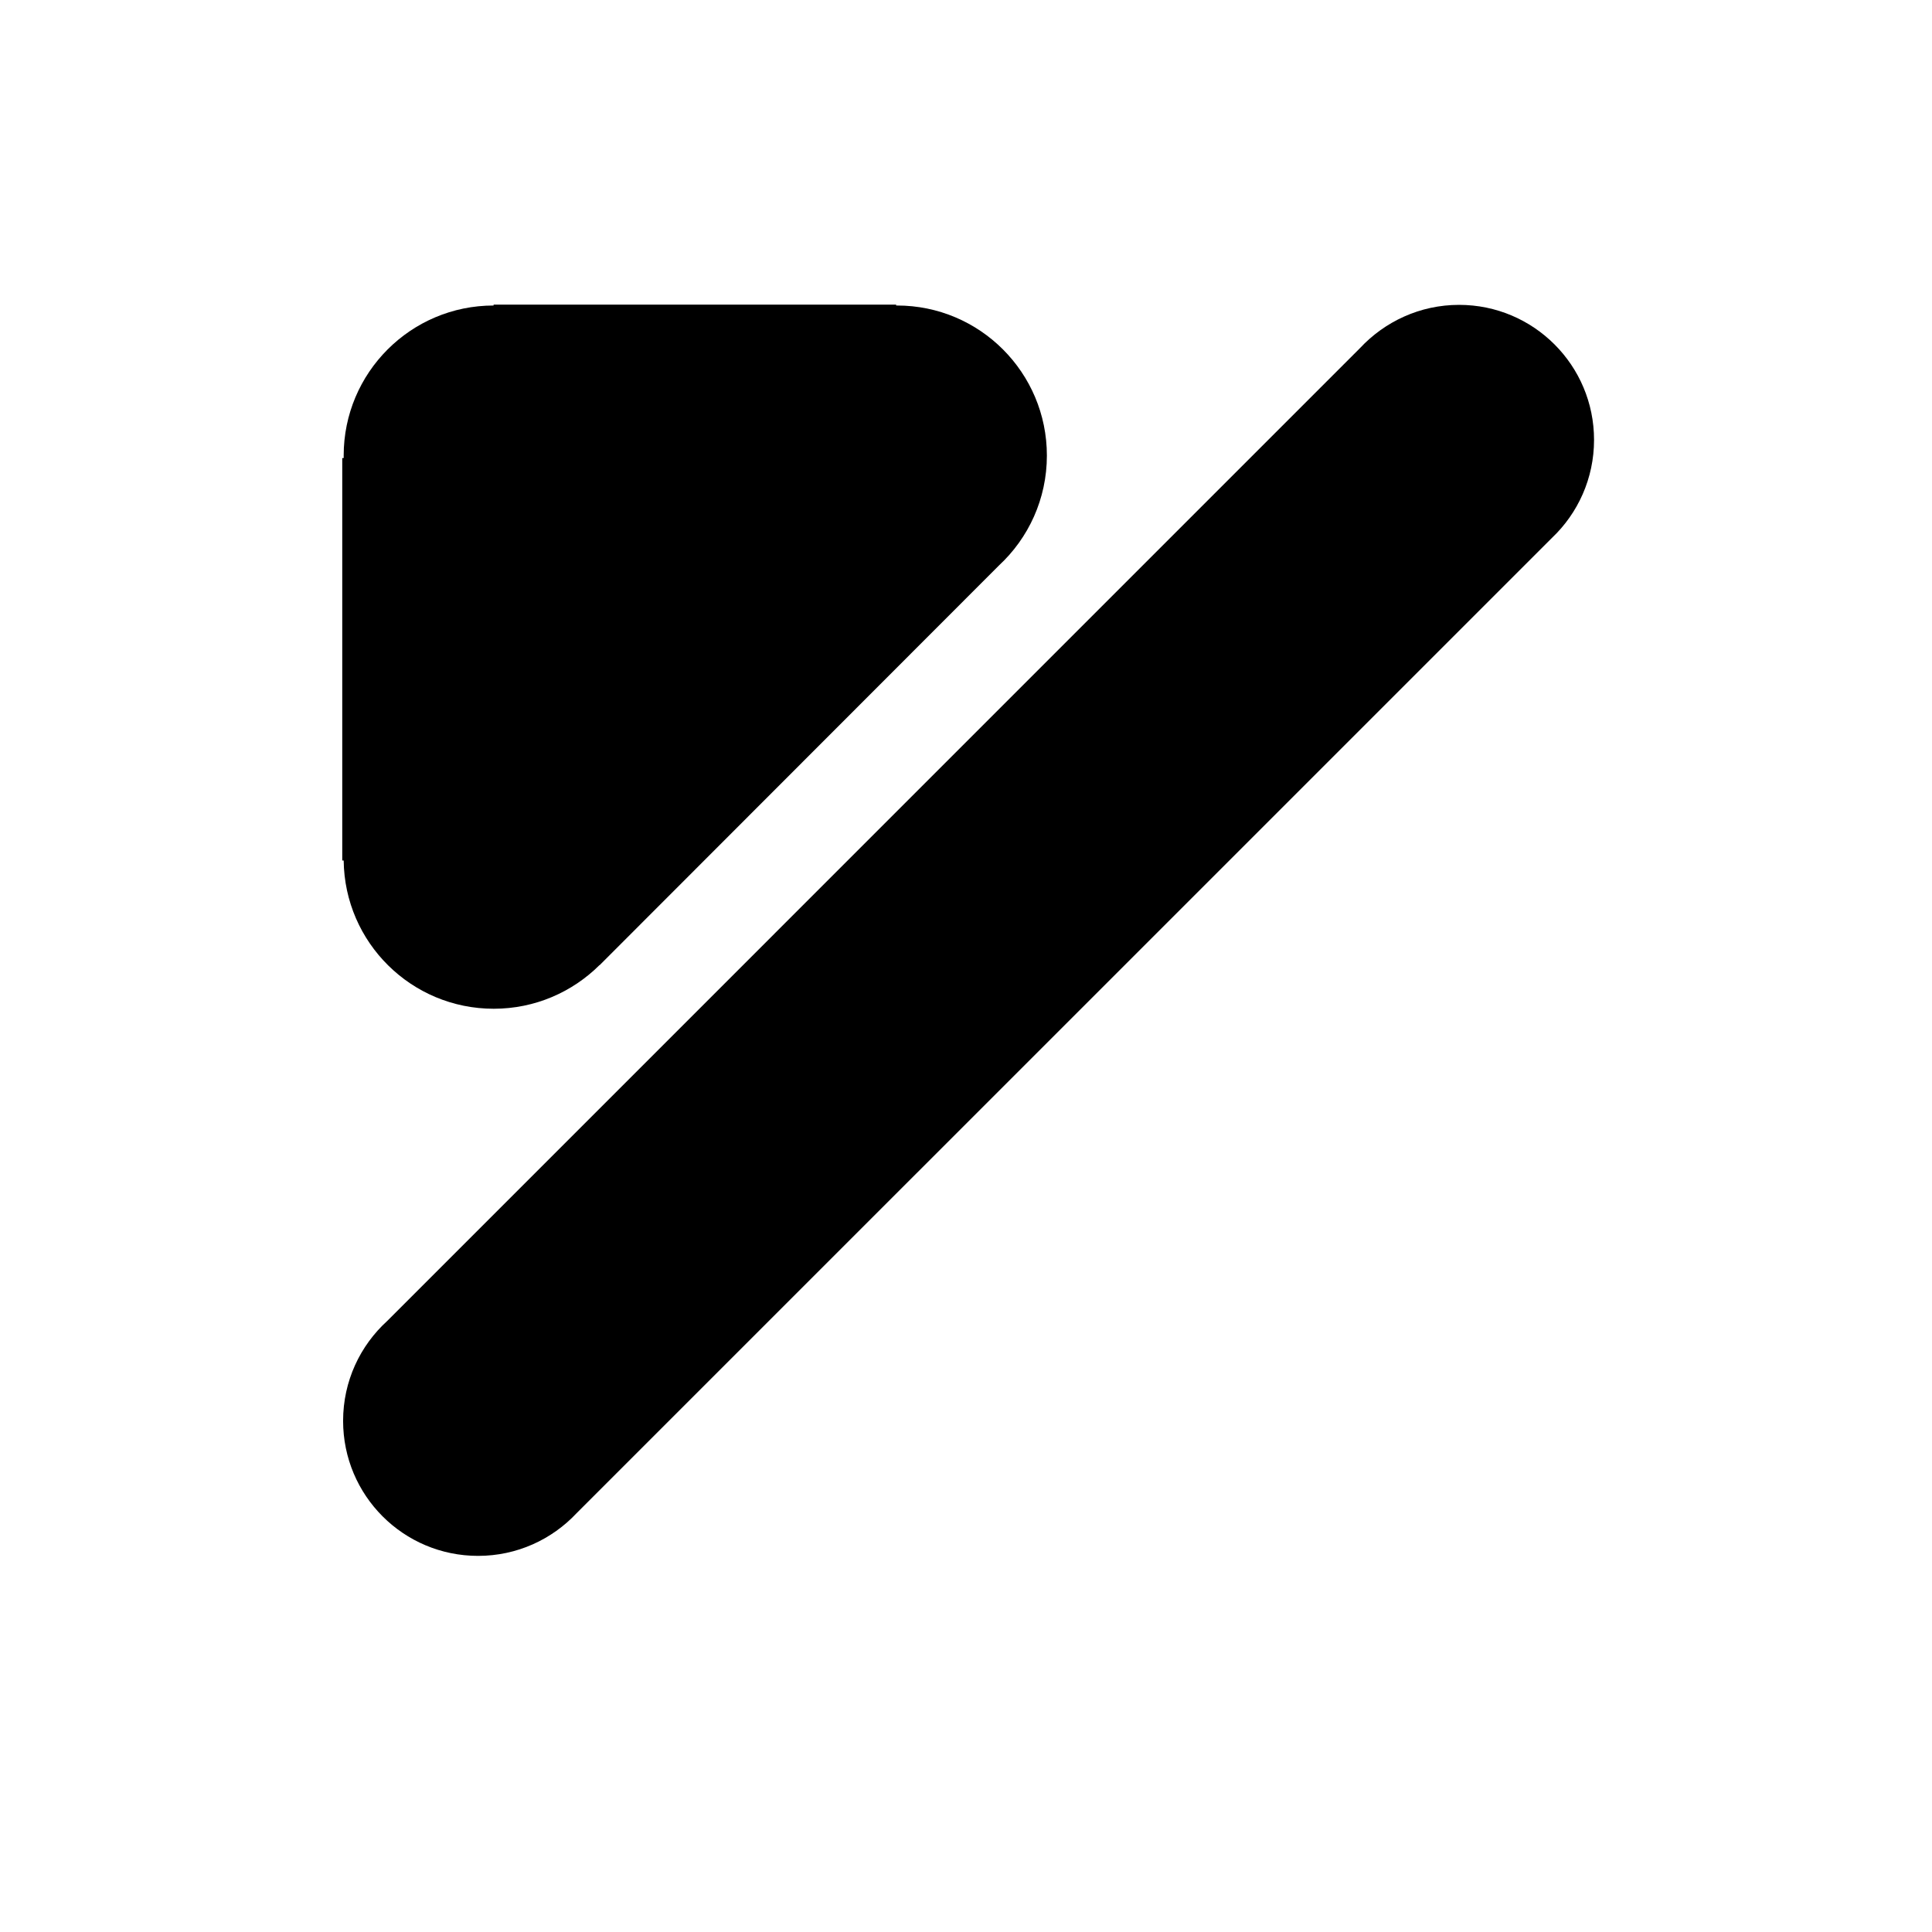
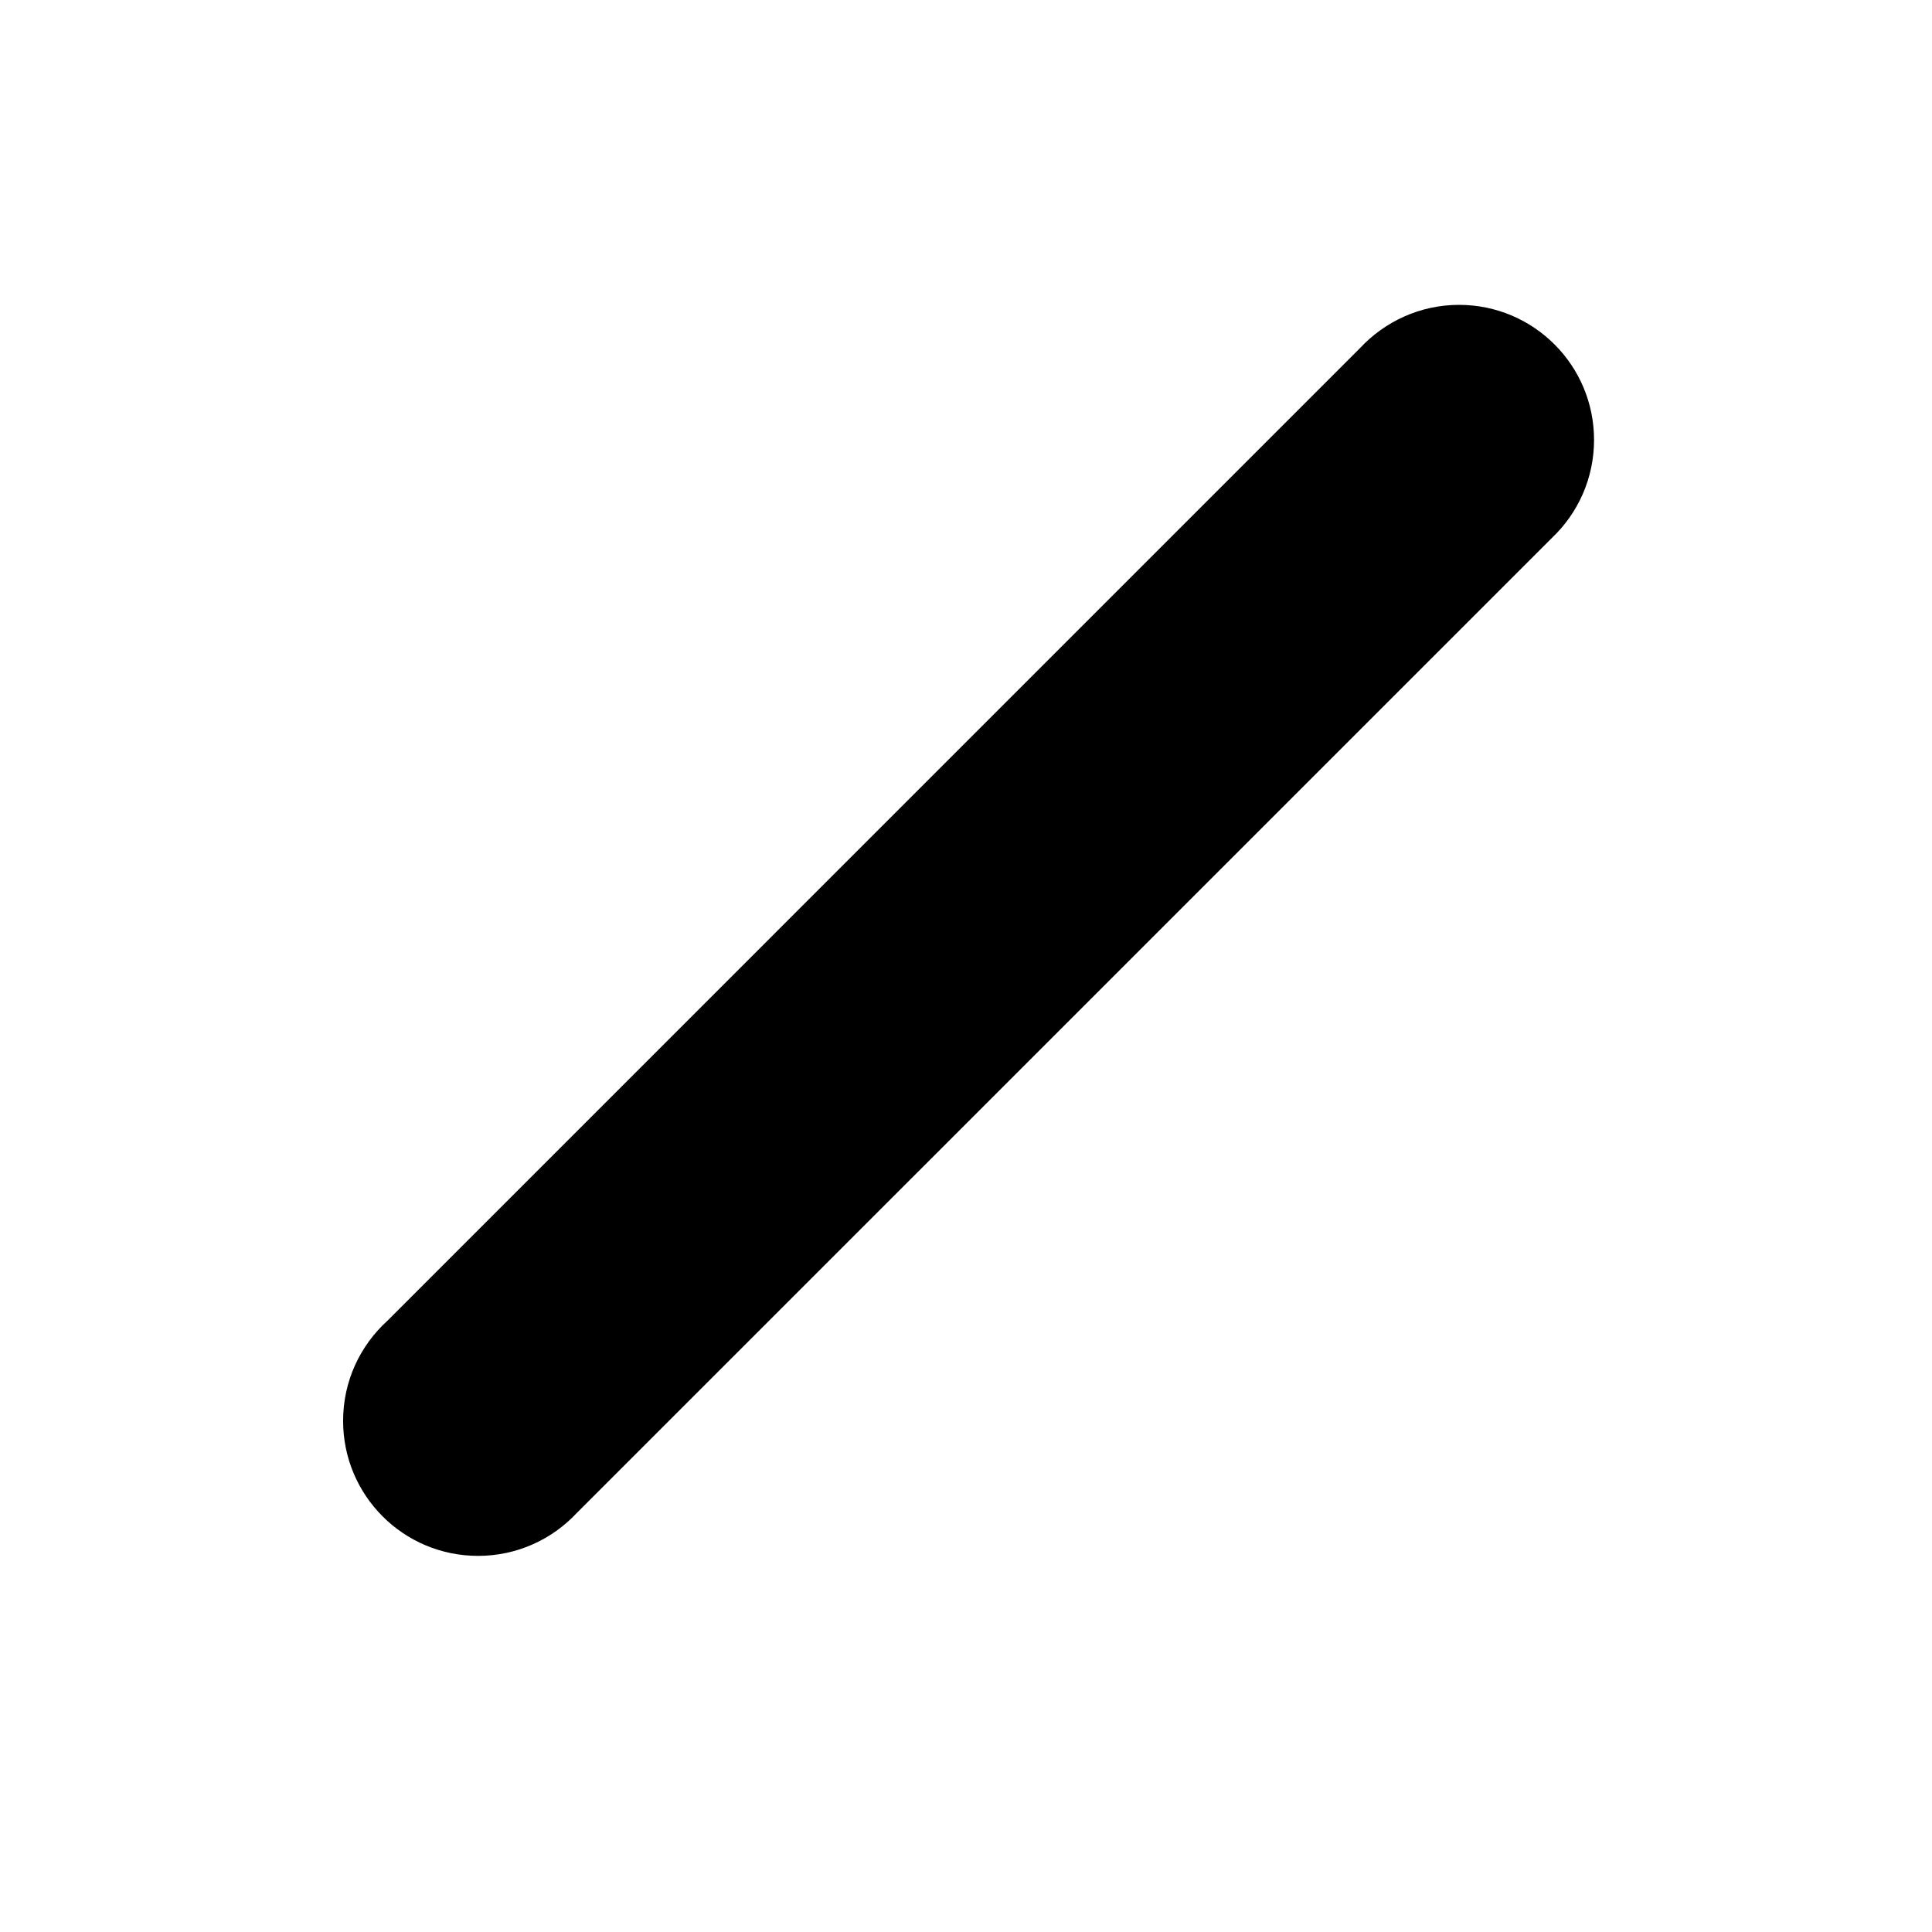
<svg xmlns="http://www.w3.org/2000/svg" version="1.1" id="Layer_1" x="0px" y="0px" viewBox="0 0 566.93 566.93" style="enable-background:new 0 0 566.93 566.93;" xml:space="preserve">
  <g>
    <path d="M399.07,102.16c7.27-7.79,17.62-12.7,29.08-12.7c21.88,0,39.61,17.74,39.61,39.62c0,11.33-4.75,21.55-12.36,28.77   L169.2,444.03c-7.23,7.71-17.51,12.53-28.91,12.53c-21.91,0-39.61-17.73-39.61-39.62c0-11.66,5-22.09,12.98-29.35L399.07,102.16z" />
  </g>
  <g>
-     <path d="M175.93,283.19c-7.96,7.91-18.92,12.82-31.05,12.82c-24.16,0-43.76-19.43-44.03-43.5h-0.42v-118.1h0.42v-0.73   c0-24.3,19.68-44.02,43.99-44.03v-0.25h118.13v0.25h0.25c24.31,0,43.98,19.72,43.98,44.03c0,12.74-5.41,24.23-14.08,32.27   L175.97,283.21L175.93,283.19z" />
-   </g>
+     </g>
</svg>